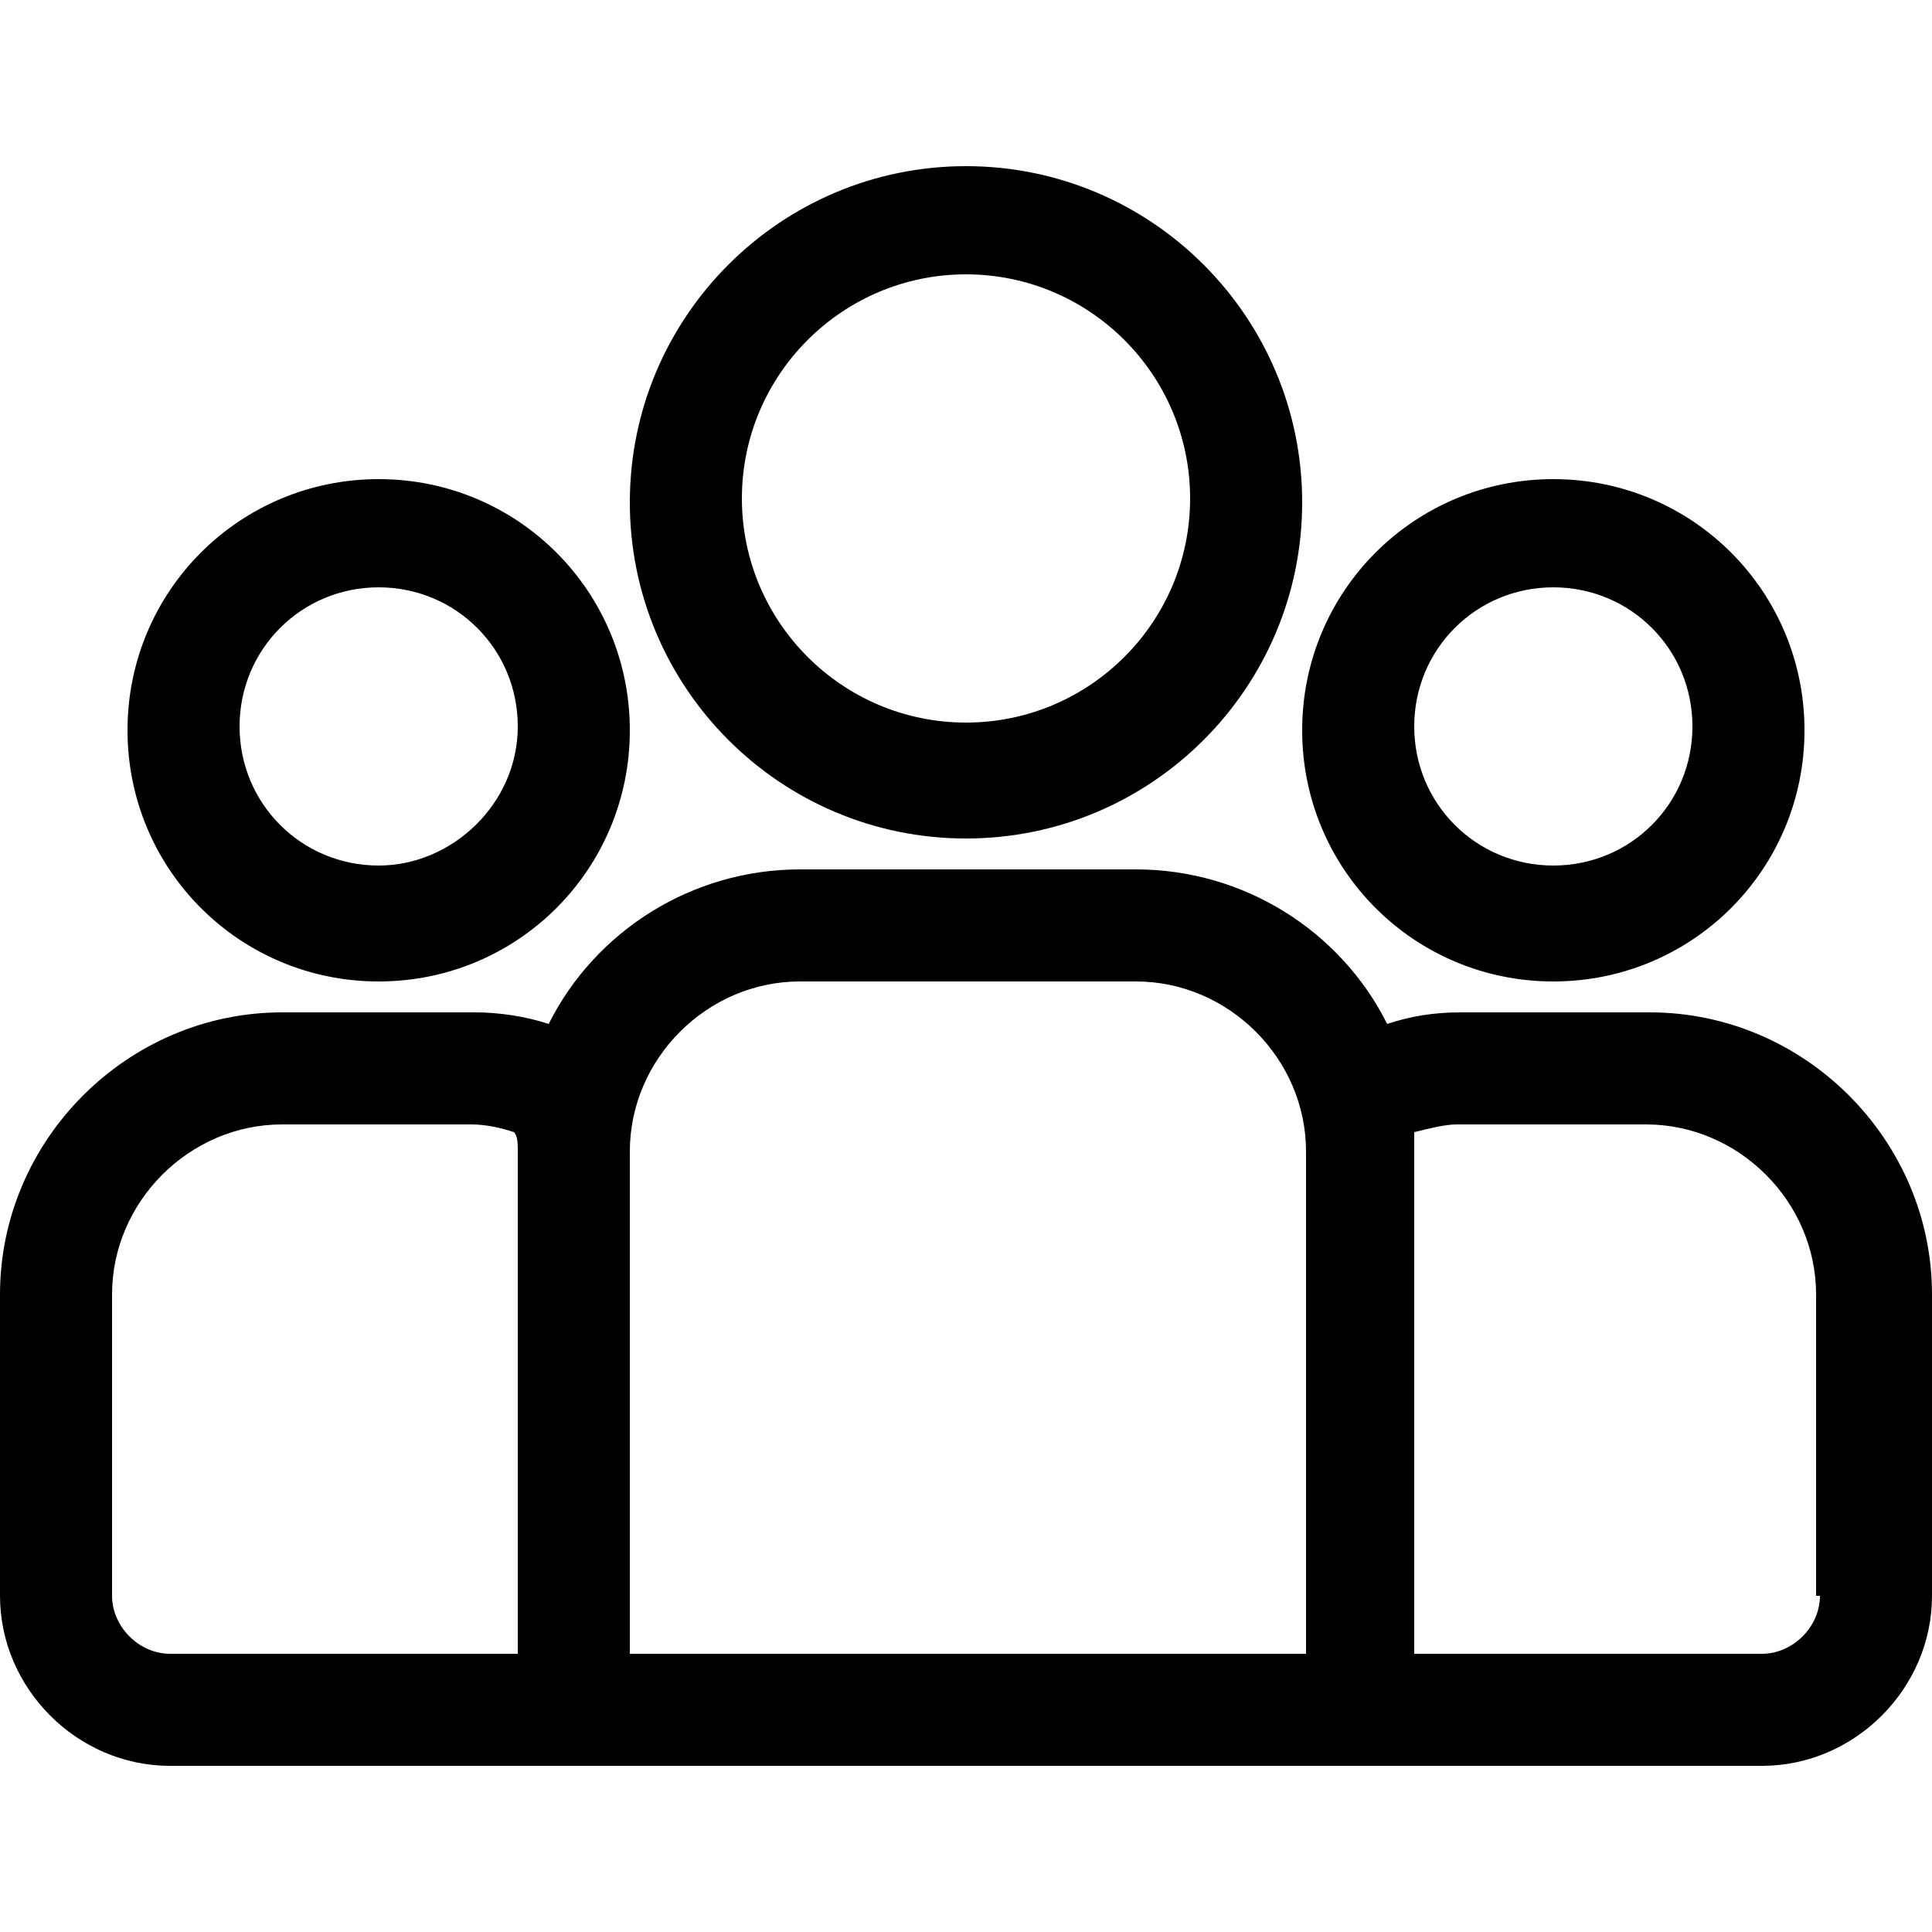
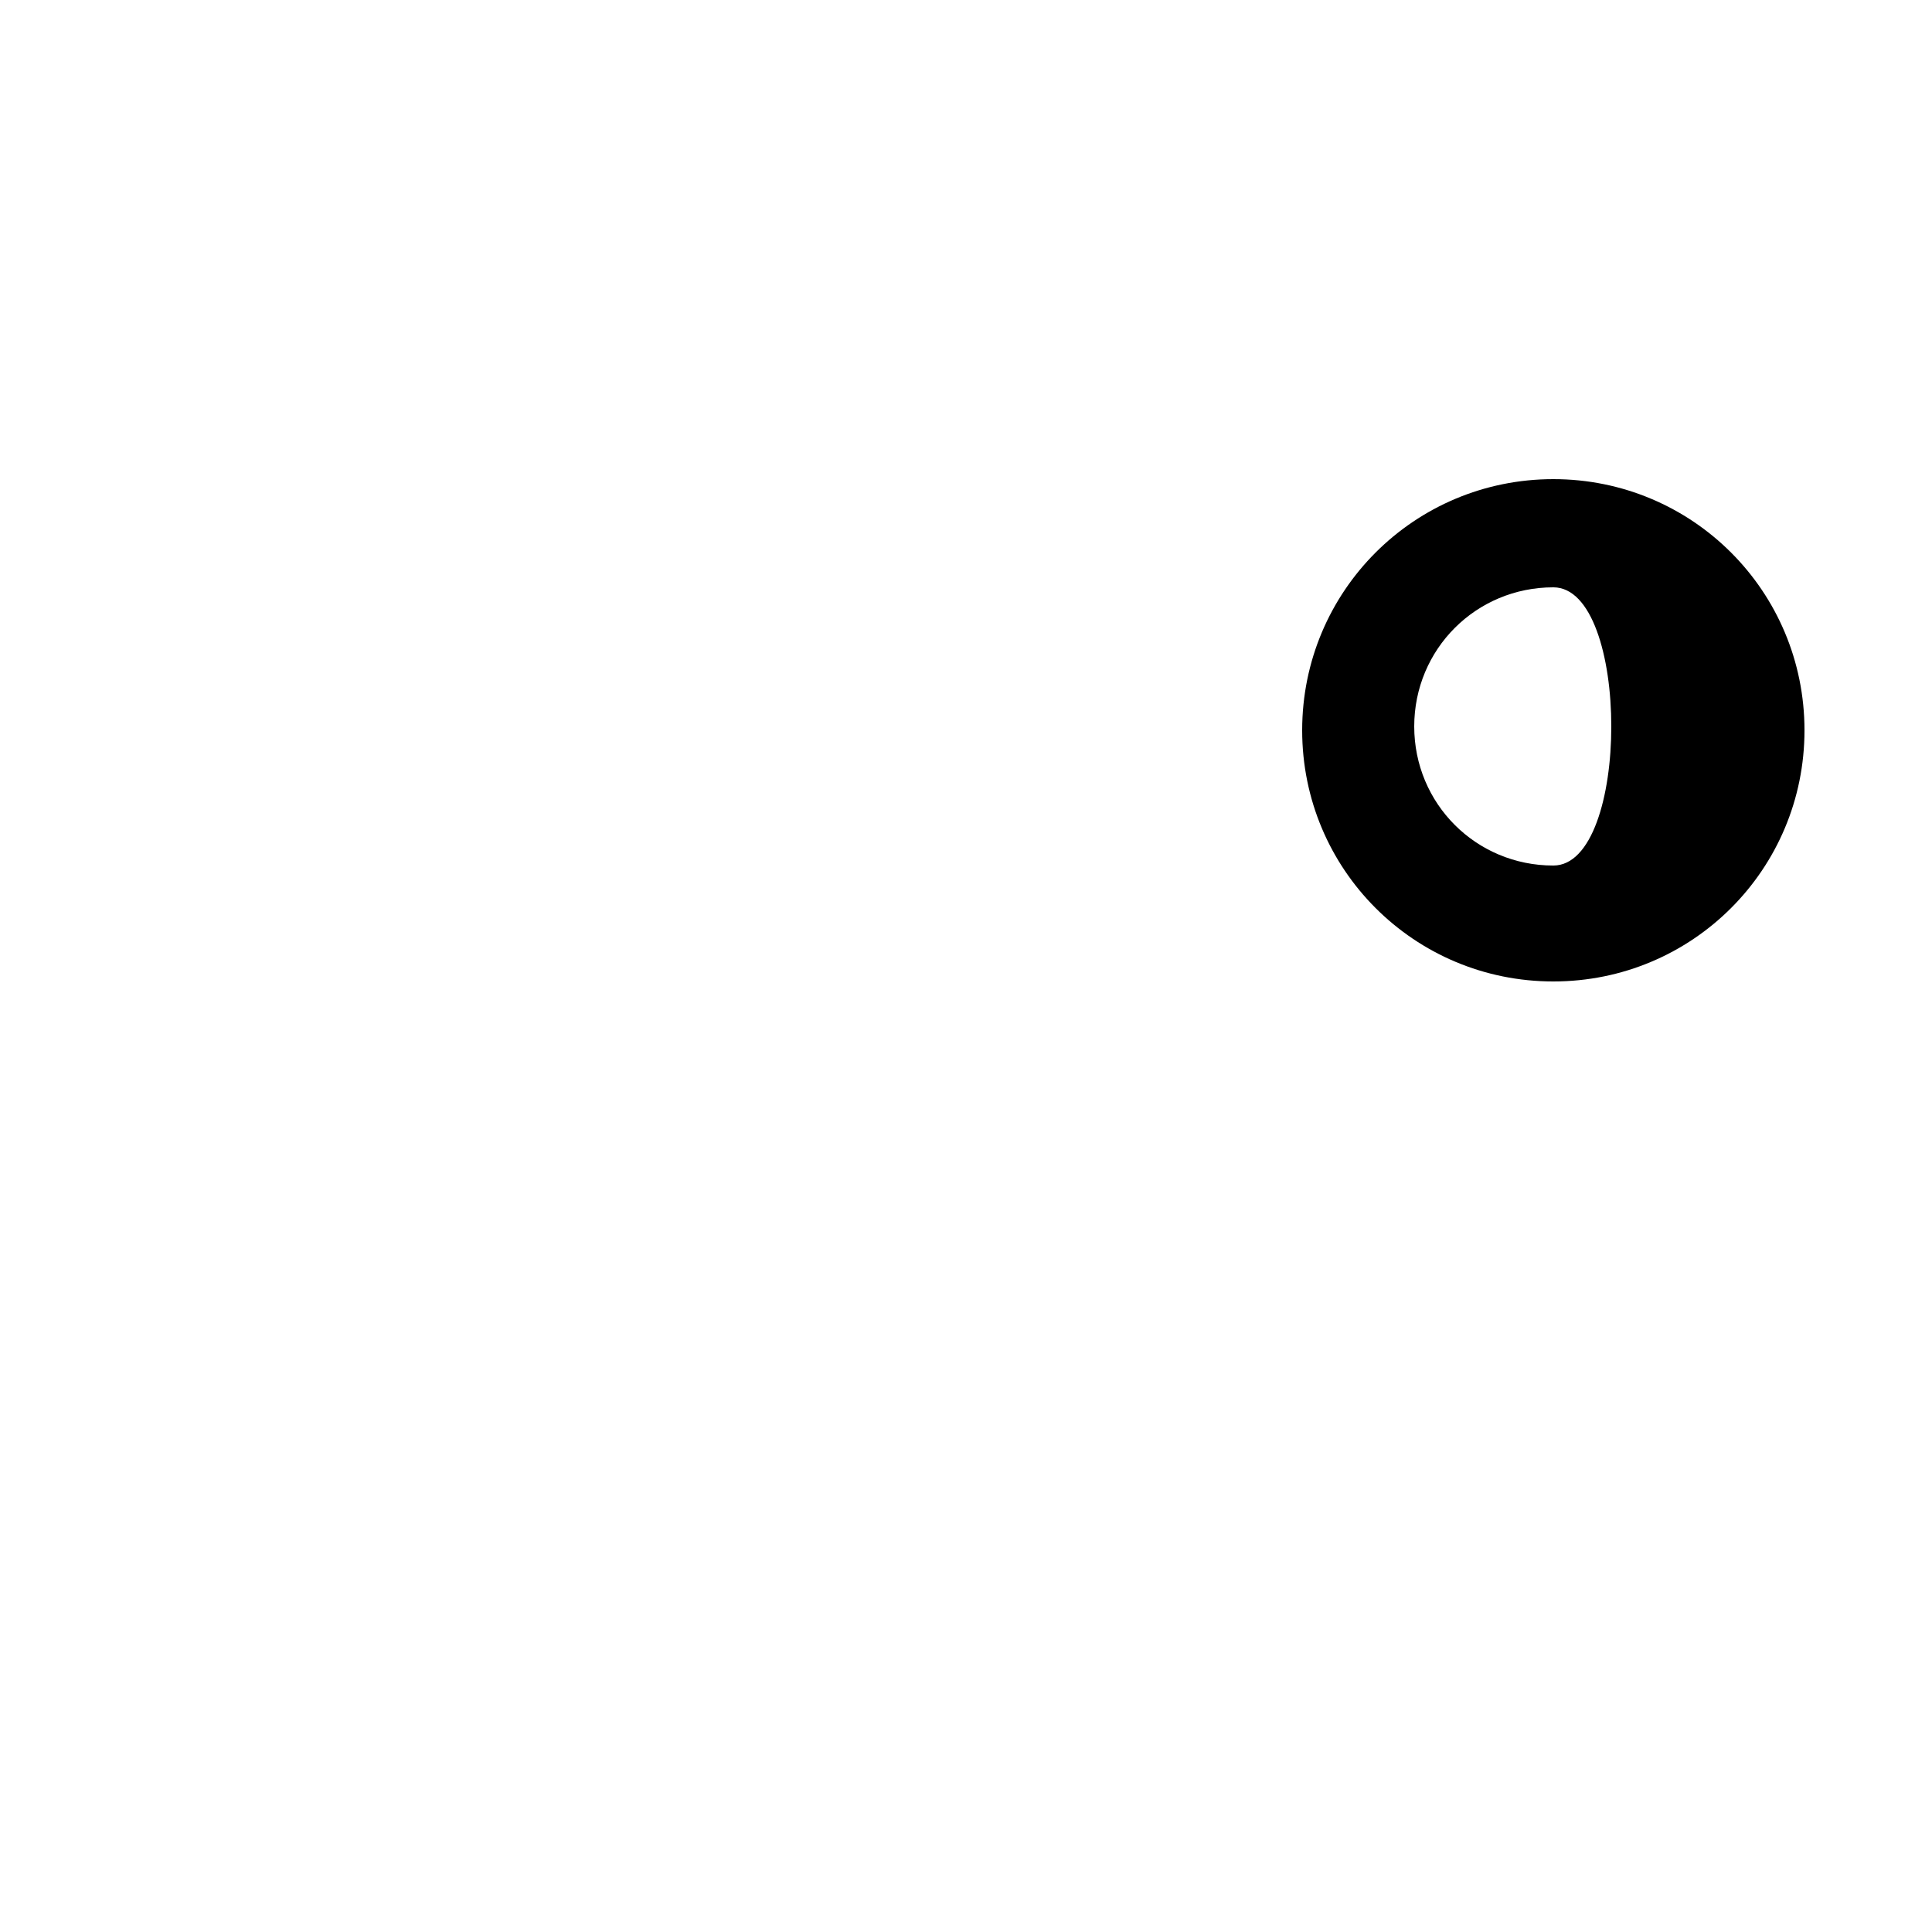
<svg xmlns="http://www.w3.org/2000/svg" version="1.1" id="Capa_1" x="0px" y="0px" viewBox="0 0 50 50" style="enable-background:new 0 0 50 50;" xml:space="preserve">
  <g>
    <g>
-       <path d="M42.7,26.2h-4.9c-0.7,0-1.3,0.1-1.9,0.3c-1.2-2.4-3.7-4-6.5-4h-8.7c-2.8,0-5.3,1.6-6.5,4c-0.6-0.2-1.3-0.3-1.9-0.3H7.3    c-4,0-7.3,3.3-7.3,7.3v7.8c0,2.4,2,4.4,4.4,4.4h41.2c2.4,0,4.4-2,4.4-4.4v-7.8C50,29.5,46.7,26.2,42.7,26.2z M13.4,29.8v13h-9    c-0.8,0-1.5-0.7-1.5-1.5v-7.8c0-2.4,2-4.4,4.4-4.4h4.9c0.4,0,0.8,0.1,1.1,0.2C13.4,29.4,13.4,29.6,13.4,29.8z M33.7,42.8H16.3v-13    c0-2.4,2-4.4,4.4-4.4h8.7c2.4,0,4.4,2,4.4,4.4V42.8z M47.1,41.3c0,0.8-0.7,1.5-1.5,1.5h-9v-13c0-0.2,0-0.3,0-0.5    c0.4-0.1,0.8-0.2,1.1-0.2h4.9c2.4,0,4.4,2,4.4,4.4V41.3z" />
-     </g>
+       </g>
  </g>
  <g>
    <g>
-       <path d="M9.8,12.4c-3.6,0-6.5,2.9-6.5,6.5c0,3.6,2.9,6.5,6.5,6.5c3.6,0,6.5-2.9,6.5-6.5S13.4,12.4,9.8,12.4z M9.8,22.4    c-2,0-3.6-1.6-3.6-3.6s1.6-3.6,3.6-3.6s3.6,1.6,3.6,3.6S11.7,22.4,9.8,22.4z" />
-     </g>
+       </g>
  </g>
  <g>
    <g>
-       <path d="M25,4.3c-4.8,0-8.7,3.9-8.7,8.7s3.9,8.7,8.7,8.7s8.7-3.9,8.7-8.7C33.7,8.2,29.8,4.3,25,4.3z M25,18.7    c-3.2,0-5.8-2.6-5.8-5.8c0-3.2,2.6-5.8,5.8-5.8s5.8,2.6,5.8,5.8S28.2,18.7,25,18.7z" />
-     </g>
+       </g>
  </g>
  <g>
    <g>
-       <path d="M40.2,12.4c-3.6,0-6.5,2.9-6.5,6.5c0,3.6,2.9,6.5,6.5,6.5c3.6,0,6.5-2.9,6.5-6.5S43.8,12.4,40.2,12.4z M40.2,22.4    c-2,0-3.6-1.6-3.6-3.6c0-2,1.6-3.6,3.6-3.6c2,0,3.6,1.6,3.6,3.6S42.2,22.4,40.2,22.4z" />
+       <path d="M40.2,12.4c-3.6,0-6.5,2.9-6.5,6.5c0,3.6,2.9,6.5,6.5,6.5c3.6,0,6.5-2.9,6.5-6.5S43.8,12.4,40.2,12.4z M40.2,22.4    c-2,0-3.6-1.6-3.6-3.6c0-2,1.6-3.6,3.6-3.6S42.2,22.4,40.2,22.4z" />
    </g>
  </g>
</svg>